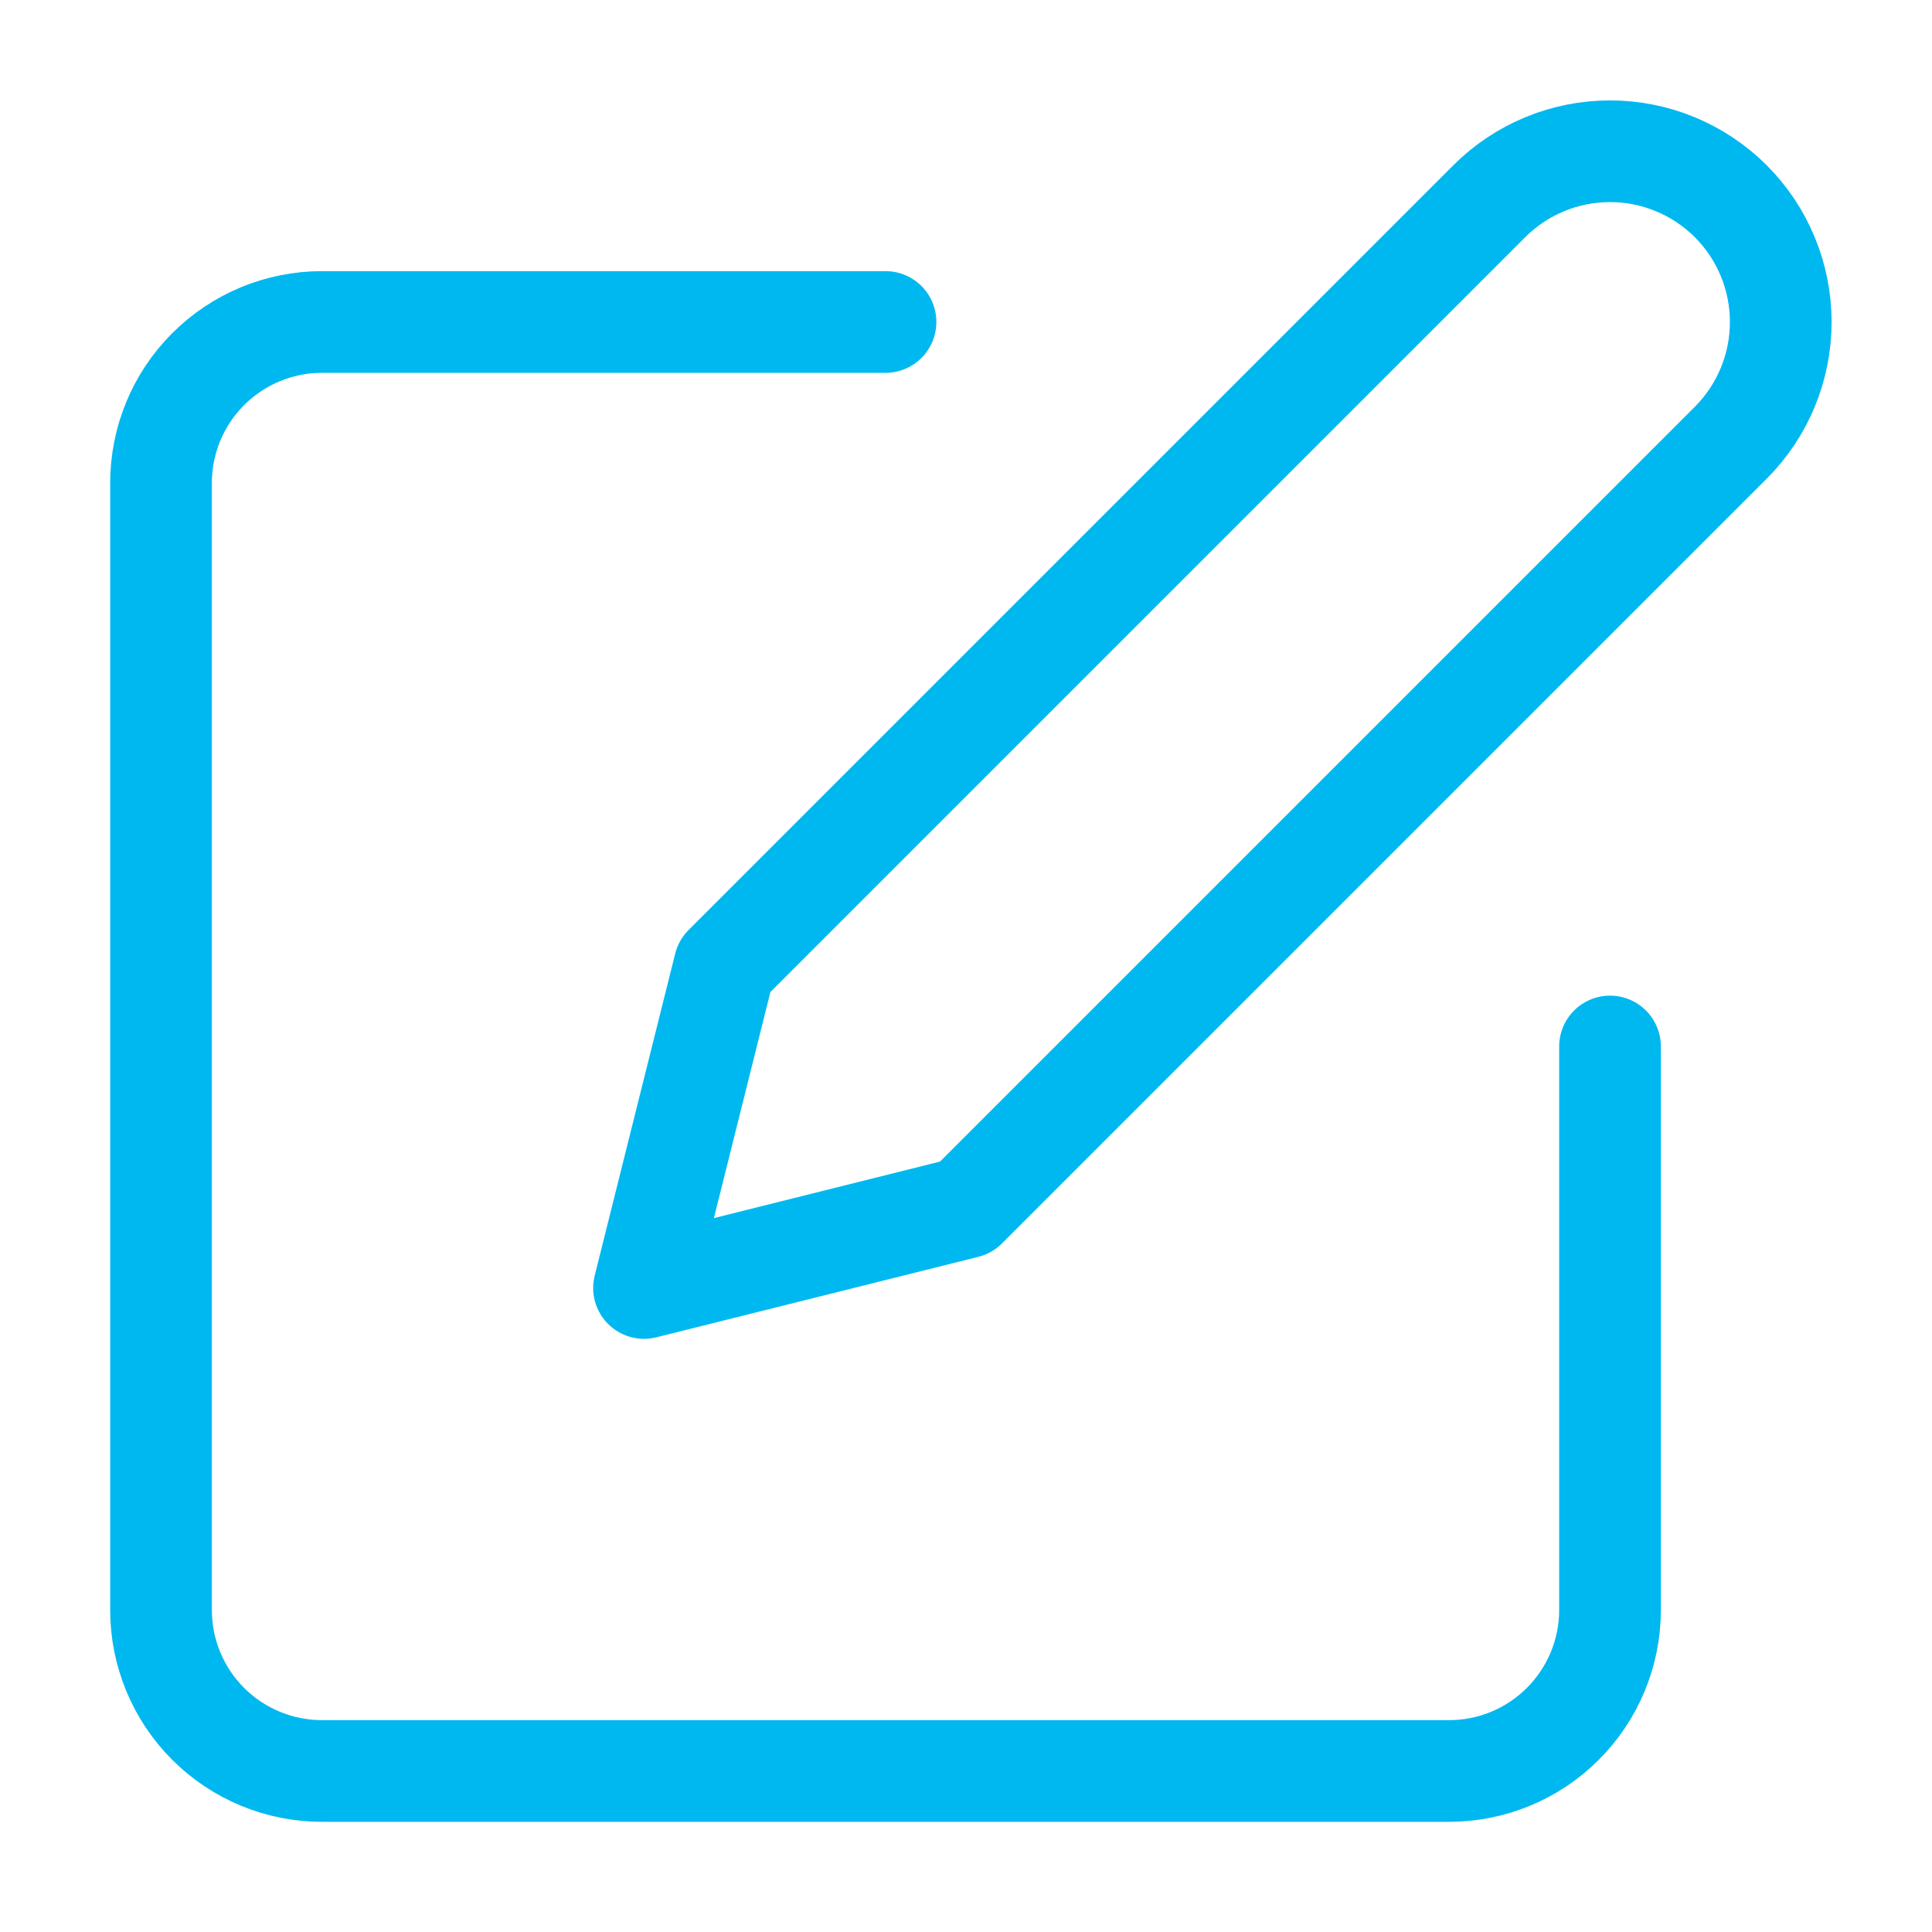
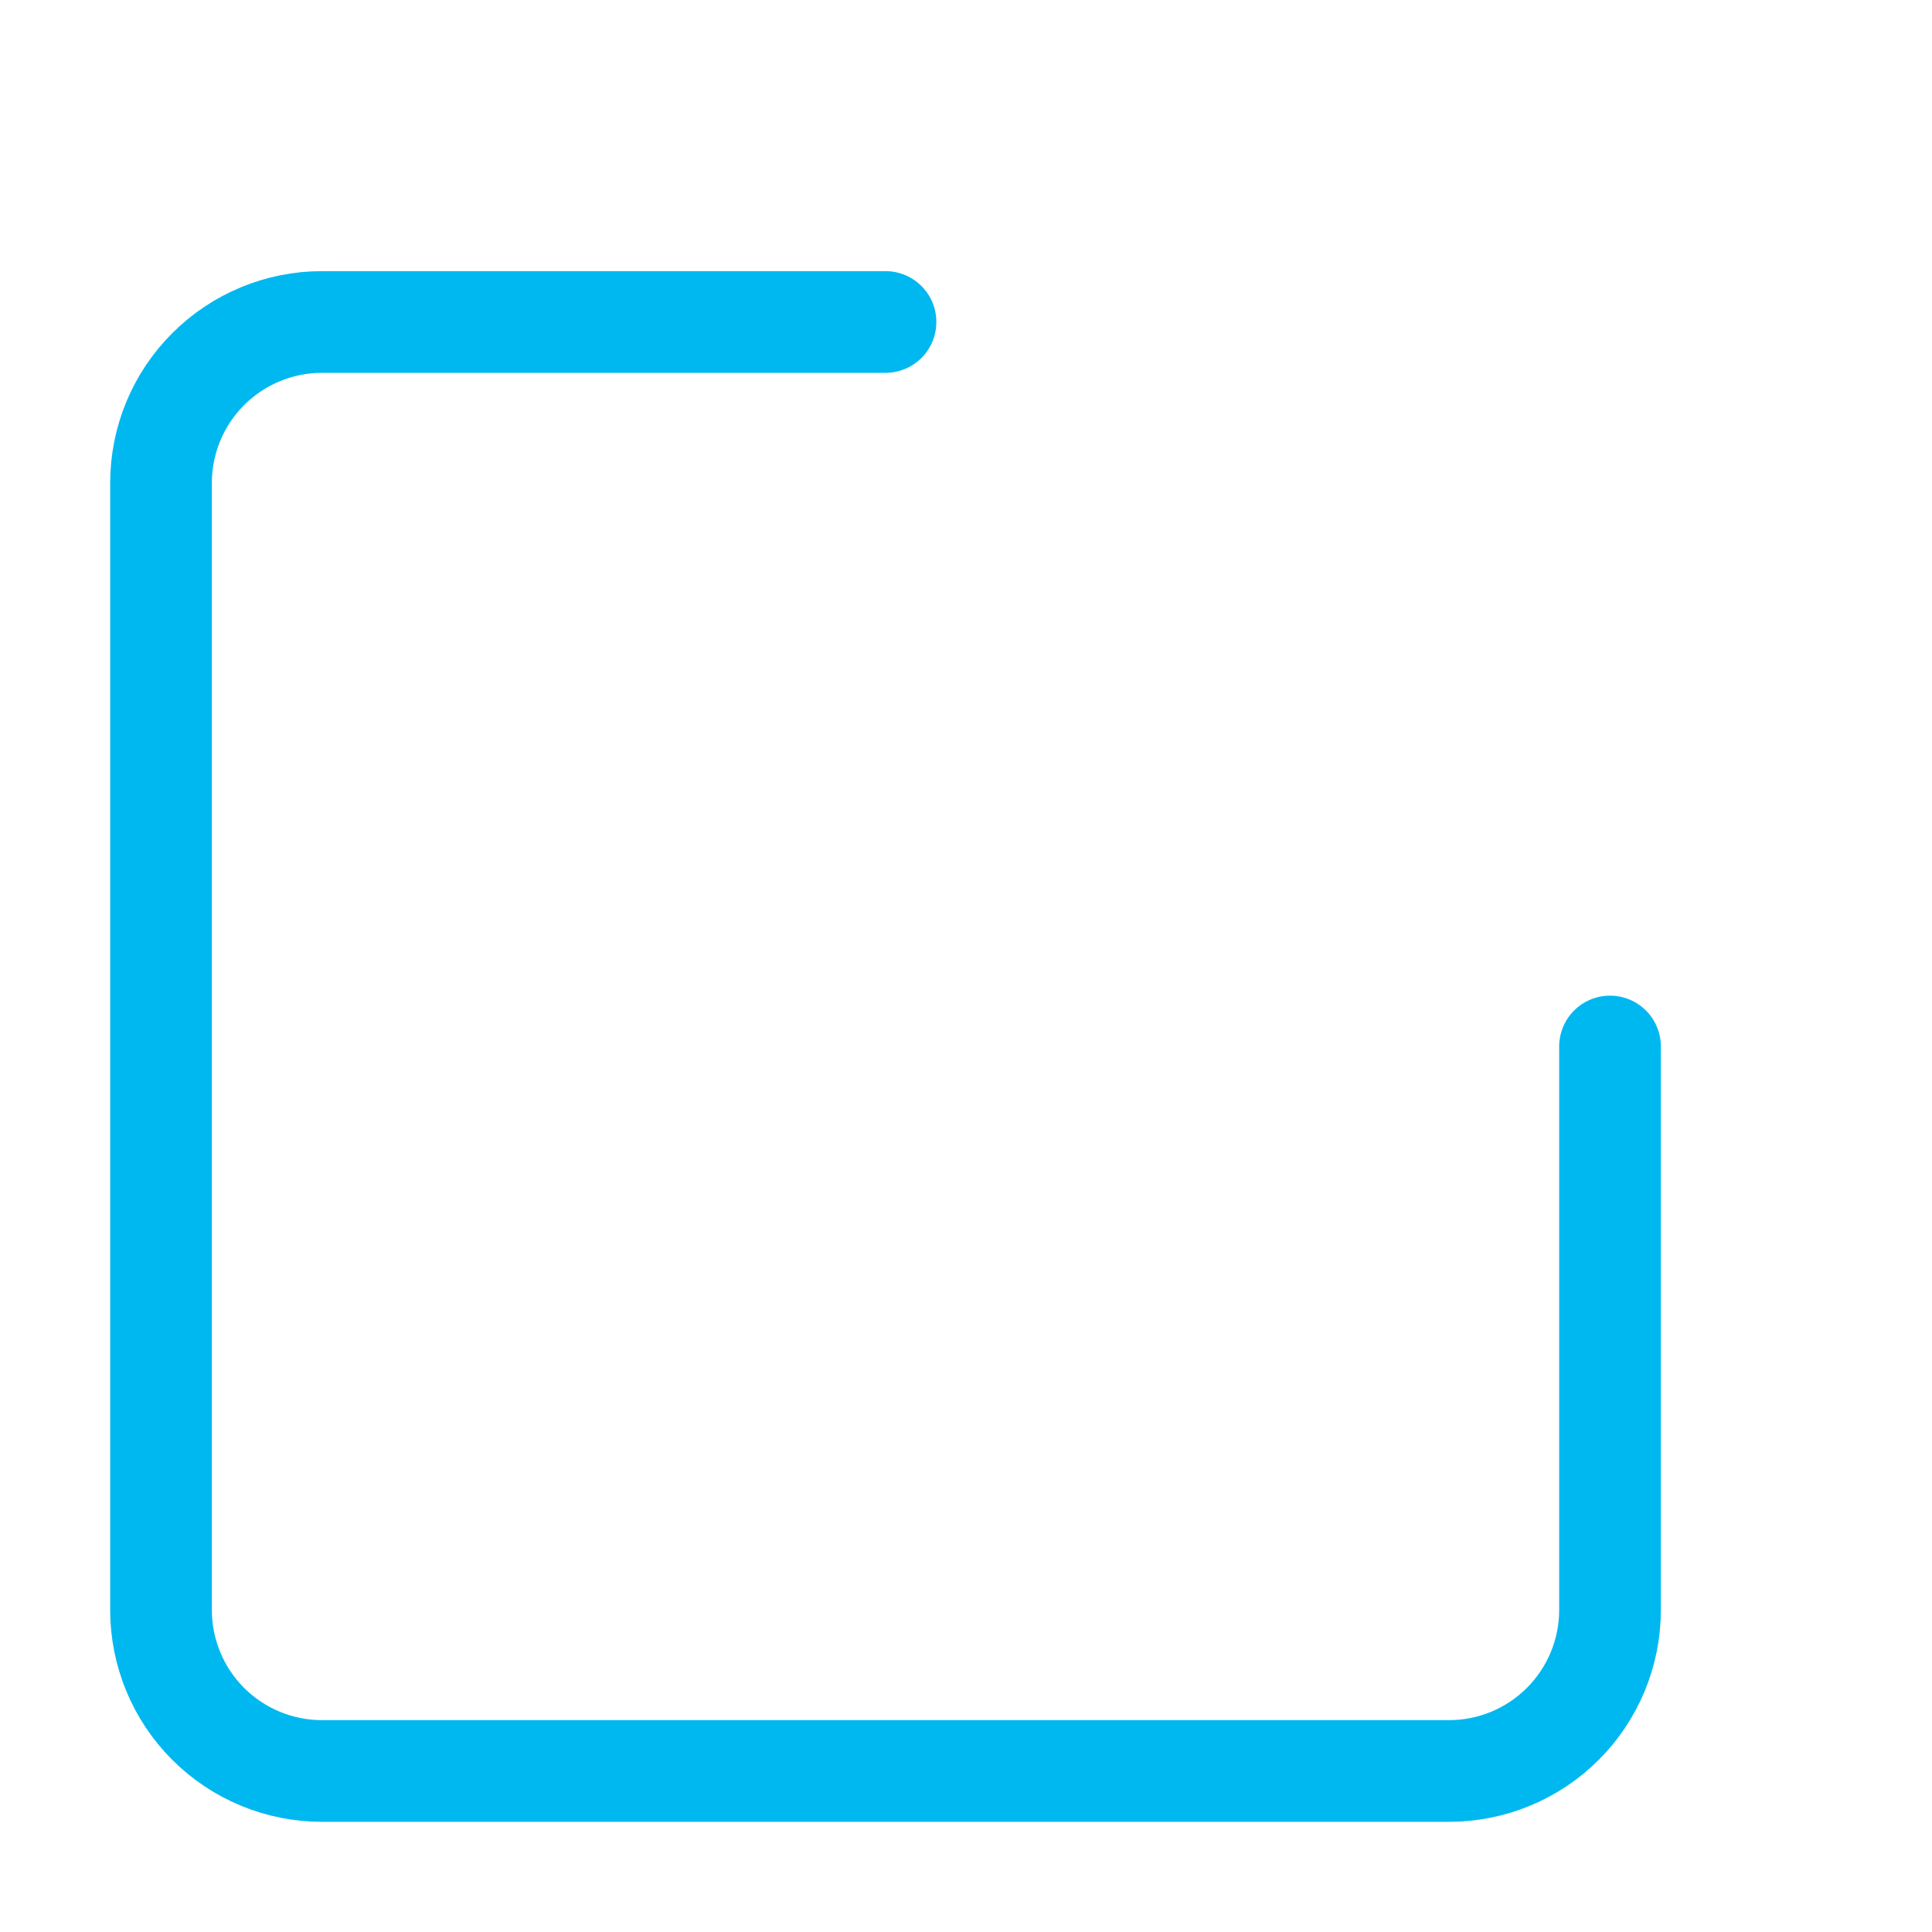
<svg xmlns="http://www.w3.org/2000/svg" width="38" height="38" viewBox="0 0 38 38" fill="none">
  <path d="M17.417 6.333H6.333C5.493 6.333 4.688 6.667 4.094 7.261C3.5 7.855 3.167 8.66 3.167 9.5V31.667C3.167 32.506 3.5 33.312 4.094 33.906C4.688 34.5 5.493 34.833 6.333 34.833H28.5C29.34 34.833 30.145 34.5 30.739 33.906C31.333 33.312 31.667 32.506 31.667 31.667V20.583" stroke="#00B8F0" stroke-width="2" stroke-linecap="round" stroke-linejoin="round" />
-   <path d="M29.292 3.958C29.922 3.328 30.776 2.975 31.667 2.975C32.557 2.975 33.412 3.328 34.042 3.958C34.672 4.588 35.025 5.443 35.025 6.333C35.025 7.224 34.672 8.078 34.042 8.708L19 23.75L12.667 25.333L14.25 19L29.292 3.958Z" stroke="#00B8F0" stroke-width="2" stroke-linecap="round" stroke-linejoin="round" />
</svg>